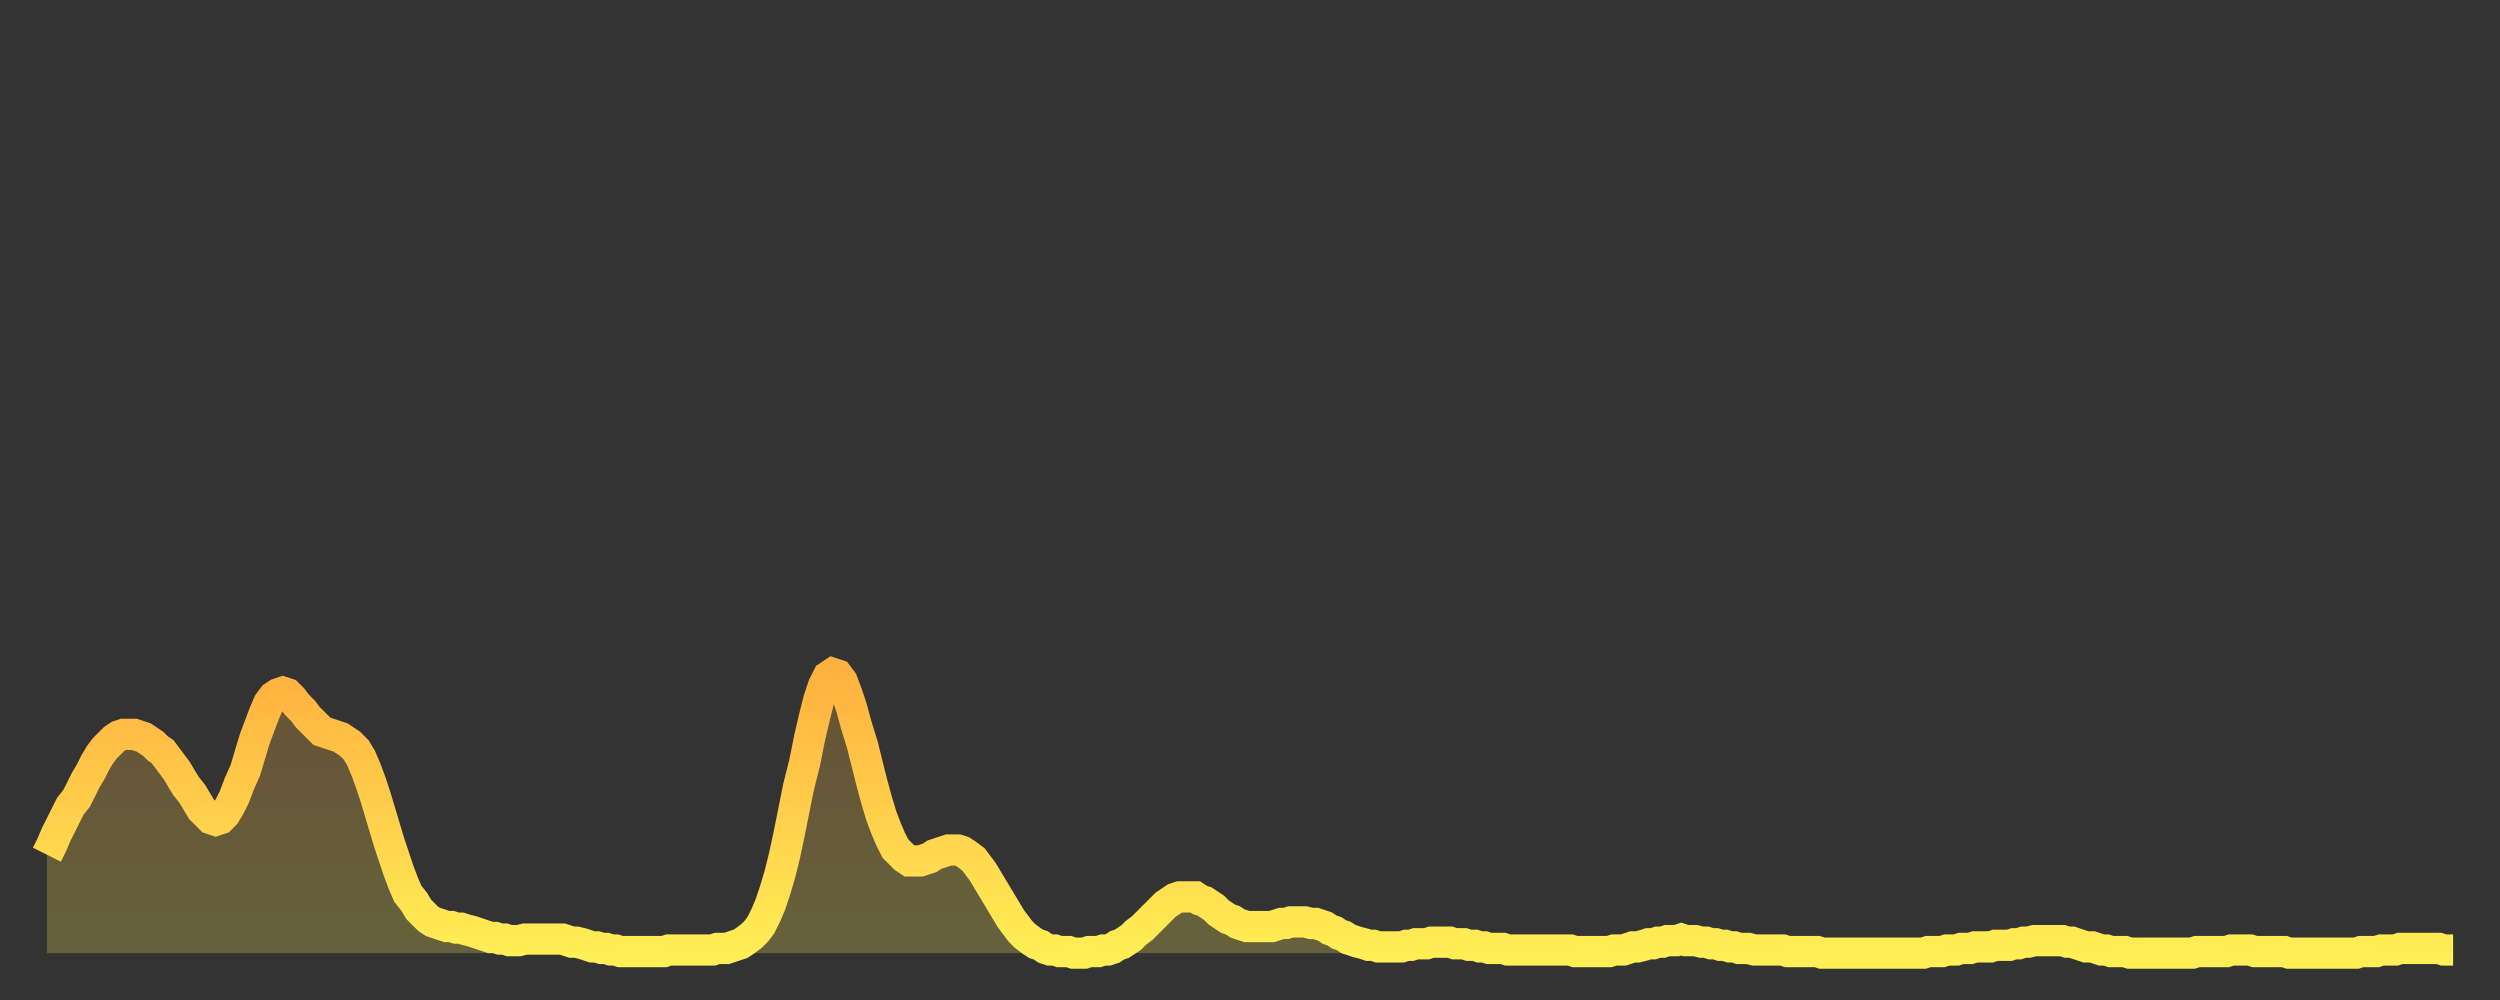
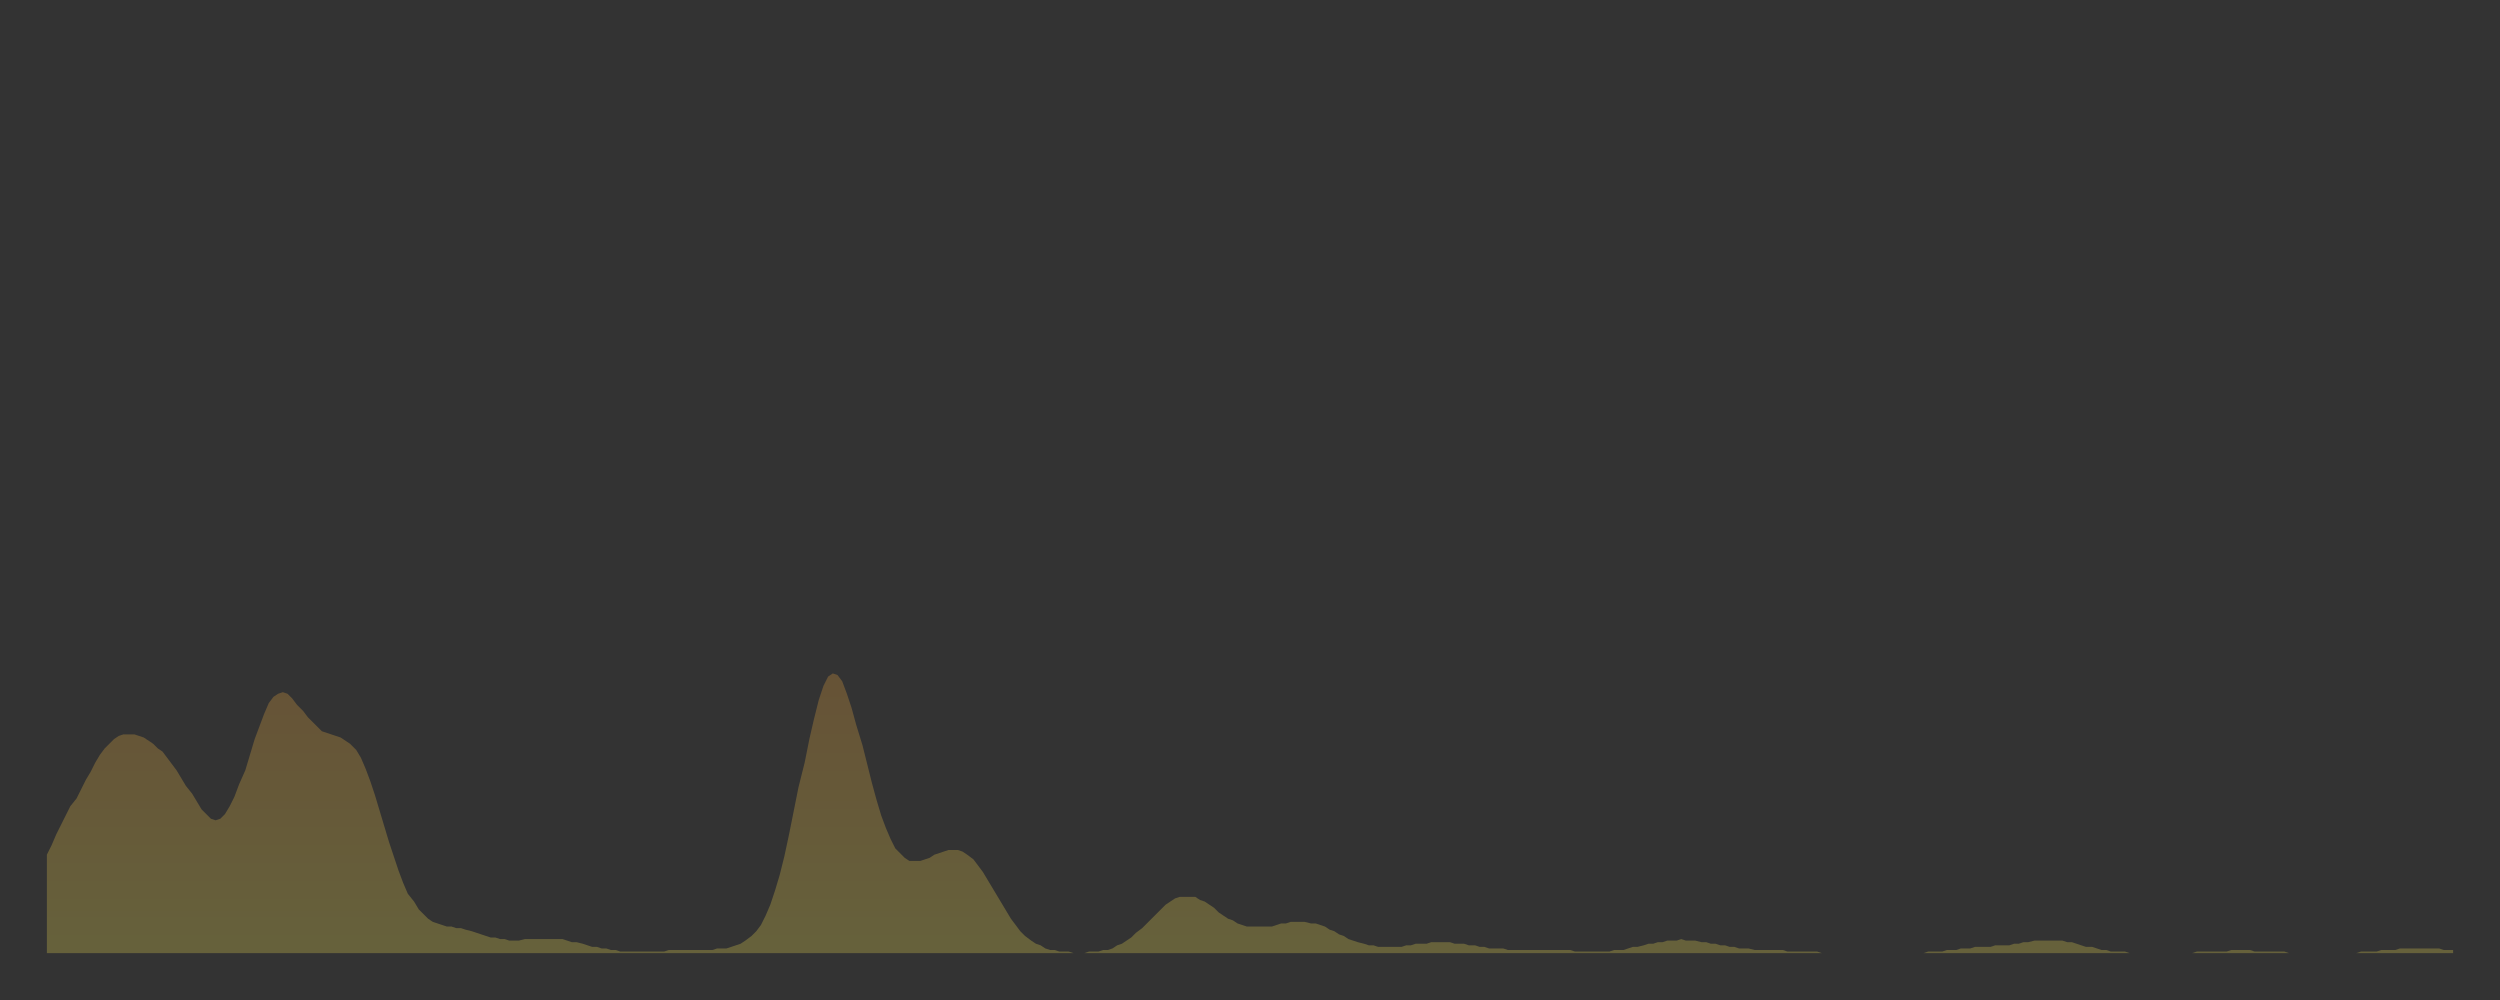
<svg xmlns="http://www.w3.org/2000/svg" baseProfile="full" height="64" version="1.1" width="160">
  <rect width="100%" height="100%" fill="#333333" stroke="none" />
  <defs>
    <linearGradient id="id194970" x1="0" x2="0" y1="0" y2="1">
      <stop offset="0%" stop-color="#ffb140" />
      <stop offset="50%" stop-color="#ffcf4b" />
      <stop offset="100%" stop-color="#ffee55" />
    </linearGradient>
  </defs>
  <g transform="translate(3,3)">
    <g>
-       <path d="M 0.0 51.7 L 0.3 51.1 0.6 50.4 0.9 49.8 1.2 49.2 1.5 48.6 1.9 48.1 2.2 47.5 2.5 46.9 2.8 46.4 3.1 45.8 3.4 45.3 3.7 44.9 4.0 44.6 4.3 44.3 4.6 44.1 4.9 44.0 5.2 44.0 5.6 44.0 5.9 44.1 6.2 44.2 6.5 44.4 6.8 44.6 7.1 44.9 7.4 45.1 7.7 45.5 8.0 45.9 8.3 46.3 8.6 46.8 8.9 47.3 9.3 47.8 9.6 48.3 9.9 48.8 10.2 49.1 10.5 49.4 10.8 49.5 11.1 49.4 11.4 49.1 11.7 48.6 12.0 48.0 12.3 47.2 12.7 46.3 13.0 45.3 13.3 44.3 13.6 43.5 13.9 42.7 14.2 42.0 14.5 41.6 14.8 41.4 15.1 41.3 15.4 41.4 15.7 41.7 16.0 42.1 16.4 42.5 16.7 42.9 17.0 43.2 17.3 43.5 17.6 43.8 17.9 43.9 18.2 44.0 18.5 44.1 18.8 44.2 19.1 44.4 19.4 44.6 19.8 45.0 20.1 45.5 20.4 46.2 20.7 47.0 21.0 47.9 21.3 48.9 21.6 49.9 21.9 50.9 22.2 51.8 22.5 52.7 22.8 53.5 23.1 54.2 23.5 54.7 23.8 55.2 24.1 55.5 24.4 55.8 24.7 56.0 25.0 56.1 25.3 56.2 25.6 56.3 25.9 56.3 26.2 56.4 26.5 56.4 26.8 56.5 27.2 56.6 27.5 56.7 27.8 56.8 28.1 56.9 28.4 57.0 28.7 57.0 29.0 57.1 29.3 57.1 29.6 57.2 29.9 57.2 30.2 57.2 30.6 57.1 30.9 57.1 31.2 57.1 31.5 57.1 31.8 57.1 32.1 57.1 32.4 57.1 32.7 57.1 33.0 57.1 33.3 57.2 33.6 57.3 33.9 57.3 34.3 57.4 34.6 57.5 34.9 57.6 35.2 57.6 35.5 57.7 35.8 57.7 36.1 57.8 36.4 57.8 36.7 57.9 37.0 57.9 37.3 57.9 37.7 57.9 38.0 57.9 38.3 57.9 38.6 57.9 38.9 57.9 39.2 57.9 39.5 57.9 39.8 57.8 40.1 57.8 40.4 57.8 40.7 57.8 41.0 57.8 41.4 57.8 41.7 57.8 42.0 57.8 42.3 57.8 42.6 57.8 42.9 57.7 43.2 57.7 43.5 57.7 43.8 57.6 44.1 57.5 44.4 57.4 44.7 57.2 45.1 56.9 45.4 56.6 45.7 56.2 46.0 55.6 46.3 54.9 46.6 54.0 46.9 53.0 47.2 51.8 47.5 50.4 47.8 48.9 48.1 47.4 48.5 45.8 48.8 44.3 49.1 43.0 49.4 41.8 49.7 40.9 50.0 40.3 50.3 40.1 50.6 40.2 50.9 40.6 51.2 41.4 51.5 42.3 51.8 43.4 52.2 44.7 52.5 45.9 52.8 47.1 53.1 48.2 53.4 49.2 53.7 50.0 54.0 50.7 54.3 51.3 54.6 51.6 54.9 51.9 55.2 52.1 55.6 52.1 55.9 52.1 56.2 52.0 56.5 51.9 56.8 51.7 57.1 51.6 57.4 51.5 57.7 51.4 58.0 51.4 58.3 51.4 58.6 51.5 58.9 51.7 59.3 52.0 59.6 52.4 59.9 52.8 60.2 53.3 60.5 53.8 60.8 54.3 61.1 54.8 61.4 55.3 61.7 55.8 62.0 56.2 62.3 56.6 62.6 56.9 63.0 57.2 63.3 57.4 63.6 57.5 63.9 57.7 64.2 57.8 64.5 57.8 64.8 57.9 65.1 57.9 65.4 57.9 65.7 58.0 66.0 58.0 66.4 58.0 66.7 57.9 67.0 57.9 67.3 57.9 67.6 57.8 67.9 57.8 68.2 57.7 68.5 57.5 68.8 57.4 69.1 57.2 69.4 57.0 69.7 56.7 70.1 56.4 70.4 56.1 70.7 55.8 71.0 55.5 71.3 55.2 71.6 54.9 71.9 54.7 72.2 54.5 72.5 54.4 72.8 54.4 73.1 54.4 73.5 54.4 73.8 54.6 74.1 54.7 74.4 54.9 74.7 55.1 75.0 55.4 75.3 55.6 75.6 55.8 75.9 55.9 76.2 56.1 76.5 56.2 76.8 56.3 77.2 56.3 77.5 56.3 77.8 56.3 78.1 56.3 78.4 56.3 78.7 56.2 79.0 56.1 79.3 56.1 79.6 56.0 79.9 56.0 80.2 56.0 80.5 56.0 80.9 56.1 81.2 56.1 81.5 56.2 81.8 56.3 82.1 56.5 82.4 56.6 82.7 56.8 83.0 56.9 83.3 57.1 83.6 57.2 83.9 57.3 84.3 57.4 84.6 57.5 84.9 57.5 85.2 57.6 85.5 57.6 85.8 57.6 86.1 57.6 86.4 57.6 86.7 57.6 87.0 57.5 87.3 57.5 87.6 57.4 88.0 57.4 88.3 57.4 88.6 57.3 88.9 57.3 89.2 57.3 89.5 57.3 89.8 57.3 90.1 57.4 90.4 57.4 90.7 57.4 91.0 57.5 91.4 57.5 91.7 57.6 92.0 57.6 92.3 57.7 92.6 57.7 92.9 57.7 93.2 57.7 93.5 57.8 93.8 57.8 94.1 57.8 94.4 57.8 94.7 57.8 95.1 57.8 95.4 57.8 95.7 57.8 96.0 57.8 96.3 57.8 96.6 57.8 96.9 57.8 97.2 57.8 97.5 57.8 97.8 57.9 98.1 57.9 98.4 57.9 98.8 57.9 99.1 57.9 99.4 57.9 99.7 57.9 100.0 57.9 100.3 57.8 100.6 57.8 100.9 57.8 101.2 57.7 101.5 57.6 101.8 57.6 102.2 57.5 102.5 57.4 102.8 57.4 103.1 57.3 103.4 57.3 103.7 57.2 104.0 57.2 104.3 57.2 104.6 57.1 104.9 57.2 105.2 57.2 105.5 57.2 105.9 57.3 106.2 57.3 106.5 57.4 106.8 57.4 107.1 57.5 107.4 57.5 107.7 57.6 108.0 57.6 108.3 57.7 108.6 57.7 108.9 57.7 109.3 57.8 109.6 57.8 109.9 57.8 110.2 57.8 110.5 57.8 110.8 57.8 111.1 57.8 111.4 57.9 111.7 57.9 112.0 57.9 112.3 57.9 112.6 57.9 113.0 57.9 113.3 57.9 113.6 58.0 113.9 58.0 114.2 58.0 114.5 58.0 114.8 58.0 115.1 58.0 115.4 58.0 115.7 58.0 116.0 58.0 116.3 58.0 116.7 58.0 117.0 58.0 117.3 58.0 117.6 58.0 117.9 58.0 118.2 58.0 118.5 58.0 118.8 58.0 119.1 58.0 119.4 58.0 119.7 58.0 120.1 58.0 120.4 57.9 120.7 57.9 121.0 57.9 121.3 57.9 121.6 57.8 121.9 57.8 122.2 57.8 122.5 57.7 122.8 57.7 123.1 57.7 123.4 57.6 123.8 57.6 124.1 57.6 124.4 57.6 124.7 57.5 125.0 57.5 125.3 57.5 125.6 57.5 125.9 57.4 126.2 57.4 126.5 57.3 126.8 57.3 127.2 57.2 127.5 57.2 127.8 57.2 128.1 57.2 128.4 57.2 128.7 57.2 129.0 57.2 129.3 57.3 129.6 57.3 129.9 57.4 130.2 57.5 130.5 57.6 130.9 57.6 131.2 57.7 131.5 57.8 131.8 57.8 132.1 57.9 132.4 57.9 132.7 57.9 133.0 57.9 133.3 58.0 133.6 58.0 133.9 58.0 134.2 58.0 134.6 58.0 134.9 58.0 135.2 58.0 135.5 58.0 135.8 58.0 136.1 58.0 136.4 58.0 136.7 58.0 137.0 58.0 137.3 58.0 137.6 57.9 138.0 57.9 138.3 57.9 138.6 57.9 138.9 57.9 139.2 57.9 139.5 57.9 139.8 57.8 140.1 57.8 140.4 57.8 140.7 57.8 141.0 57.8 141.3 57.9 141.7 57.9 142.0 57.9 142.3 57.9 142.6 57.9 142.9 57.9 143.2 57.9 143.5 58.0 143.8 58.0 144.1 58.0 144.4 58.0 144.7 58.0 145.1 58.0 145.4 58.0 145.7 58.0 146.0 58.0 146.3 58.0 146.6 58.0 146.9 58.0 147.2 58.0 147.5 58.0 147.8 58.0 148.1 57.9 148.4 57.9 148.8 57.9 149.1 57.9 149.4 57.8 149.7 57.8 150.0 57.8 150.3 57.8 150.6 57.7 150.9 57.7 151.2 57.7 151.5 57.7 151.8 57.7 152.1 57.7 152.5 57.7 152.8 57.7 153.1 57.7 153.4 57.8 153.7 57.8 154.0 57.8" fill="none" id="graph-curve" opacity="1" stroke="url(#id194970)" stroke-width="2" />
      <path d="M 0 58 L 0.0 51.7 0.3 51.1 0.6 50.4 0.9 49.8 1.2 49.2 1.5 48.6 1.9 48.1 2.2 47.5 2.5 46.9 2.8 46.4 3.1 45.8 3.4 45.3 3.7 44.9 4.0 44.6 4.3 44.3 4.6 44.1 4.9 44.0 5.2 44.0 5.6 44.0 5.9 44.1 6.2 44.2 6.5 44.4 6.8 44.6 7.1 44.9 7.4 45.1 7.7 45.5 8.0 45.9 8.3 46.3 8.6 46.8 8.9 47.3 9.3 47.8 9.6 48.3 9.9 48.8 10.2 49.1 10.5 49.4 10.8 49.5 11.1 49.4 11.4 49.1 11.7 48.6 12.0 48.0 12.3 47.2 12.7 46.3 13.0 45.3 13.3 44.3 13.6 43.5 13.9 42.7 14.2 42.0 14.5 41.6 14.8 41.4 15.1 41.3 15.4 41.4 15.7 41.7 16.0 42.1 16.4 42.5 16.7 42.9 17.0 43.2 17.3 43.5 17.6 43.8 17.9 43.9 18.2 44.0 18.5 44.1 18.8 44.2 19.1 44.4 19.4 44.6 19.8 45.0 20.1 45.5 20.4 46.2 20.7 47.0 21.0 47.9 21.3 48.9 21.6 49.9 21.9 50.9 22.2 51.8 22.5 52.7 22.8 53.5 23.1 54.2 23.5 54.7 23.8 55.2 24.1 55.5 24.4 55.8 24.7 56.0 25.0 56.1 25.3 56.2 25.6 56.3 25.9 56.3 26.2 56.4 26.5 56.4 26.8 56.5 27.2 56.6 27.5 56.7 27.8 56.8 28.1 56.9 28.4 57.0 28.7 57.0 29.0 57.1 29.3 57.1 29.6 57.2 29.9 57.2 30.2 57.2 30.6 57.1 30.9 57.1 31.2 57.1 31.5 57.1 31.8 57.1 32.1 57.1 32.4 57.1 32.7 57.1 33.0 57.1 33.3 57.2 33.6 57.3 33.9 57.3 34.3 57.4 34.6 57.5 34.9 57.6 35.2 57.6 35.5 57.7 35.8 57.7 36.1 57.8 36.4 57.8 36.7 57.9 37.0 57.9 37.3 57.9 37.7 57.9 38.0 57.9 38.3 57.9 38.6 57.9 38.9 57.9 39.2 57.9 39.5 57.9 39.8 57.8 40.1 57.8 40.4 57.8 40.7 57.8 41.0 57.8 41.4 57.8 41.7 57.8 42.0 57.8 42.3 57.8 42.6 57.8 42.9 57.7 43.2 57.7 43.5 57.7 43.8 57.6 44.1 57.5 44.4 57.4 44.7 57.2 45.1 56.9 45.4 56.6 45.7 56.2 46.0 55.6 46.3 54.9 46.6 54.0 46.9 53.0 47.2 51.8 47.5 50.4 47.8 48.9 48.1 47.4 48.5 45.8 48.8 44.3 49.1 43.0 49.4 41.8 49.7 40.9 50.0 40.3 50.3 40.1 50.6 40.2 50.9 40.6 51.2 41.4 51.5 42.3 51.8 43.4 52.2 44.7 52.5 45.9 52.8 47.1 53.1 48.2 53.4 49.2 53.7 50.0 54.0 50.7 54.3 51.3 54.6 51.6 54.9 51.9 55.2 52.1 55.6 52.1 55.9 52.1 56.2 52.0 56.5 51.9 56.8 51.7 57.1 51.6 57.4 51.5 57.7 51.4 58.0 51.4 58.3 51.4 58.6 51.5 58.9 51.7 59.3 52.0 59.6 52.4 59.9 52.8 60.2 53.3 60.5 53.8 60.8 54.3 61.1 54.8 61.4 55.3 61.7 55.8 62.0 56.2 62.3 56.6 62.6 56.9 63.0 57.2 63.3 57.4 63.6 57.5 63.9 57.7 64.2 57.8 64.5 57.8 64.8 57.9 65.1 57.9 65.4 57.9 65.7 58.0 66.0 58.0 66.4 58.0 66.7 57.9 67.0 57.9 67.3 57.9 67.6 57.8 67.9 57.8 68.2 57.7 68.5 57.5 68.8 57.4 69.1 57.2 69.4 57.0 69.7 56.7 70.1 56.4 70.4 56.1 70.7 55.8 71.0 55.5 71.3 55.2 71.6 54.9 71.9 54.7 72.2 54.5 72.5 54.4 72.8 54.4 73.1 54.4 73.5 54.4 73.8 54.6 74.1 54.7 74.4 54.9 74.7 55.1 75.0 55.4 75.3 55.6 75.6 55.8 75.9 55.9 76.2 56.1 76.5 56.2 76.8 56.3 77.2 56.3 77.5 56.3 77.8 56.3 78.1 56.3 78.4 56.3 78.7 56.2 79.0 56.1 79.3 56.1 79.6 56.0 79.9 56.0 80.2 56.0 80.5 56.0 80.9 56.1 81.2 56.1 81.5 56.2 81.8 56.3 82.1 56.5 82.4 56.6 82.7 56.8 83.0 56.9 83.3 57.1 83.6 57.2 83.9 57.3 84.3 57.4 84.6 57.5 84.9 57.5 85.2 57.6 85.5 57.6 85.8 57.6 86.1 57.6 86.4 57.6 86.7 57.6 87.0 57.5 87.3 57.5 87.6 57.4 88.0 57.4 88.3 57.4 88.6 57.3 88.9 57.3 89.2 57.3 89.5 57.3 89.8 57.3 90.1 57.4 90.4 57.4 90.7 57.4 91.0 57.5 91.4 57.5 91.7 57.6 92.0 57.6 92.3 57.7 92.6 57.7 92.9 57.7 93.2 57.7 93.5 57.8 93.8 57.8 94.1 57.8 94.4 57.8 94.7 57.8 95.1 57.8 95.4 57.8 95.7 57.8 96.0 57.8 96.3 57.8 96.6 57.8 96.9 57.8 97.2 57.8 97.5 57.8 97.8 57.9 98.1 57.9 98.4 57.9 98.8 57.9 99.1 57.9 99.4 57.9 99.7 57.9 100.0 57.9 100.3 57.8 100.6 57.8 100.9 57.8 101.2 57.7 101.5 57.6 101.8 57.6 102.2 57.5 102.5 57.4 102.8 57.4 103.1 57.3 103.4 57.3 103.7 57.2 104.0 57.2 104.3 57.2 104.6 57.1 104.9 57.2 105.2 57.2 105.5 57.2 105.9 57.3 106.2 57.3 106.5 57.4 106.8 57.4 107.1 57.5 107.4 57.5 107.7 57.6 108.0 57.6 108.3 57.7 108.6 57.7 108.9 57.7 109.3 57.8 109.6 57.8 109.9 57.8 110.2 57.8 110.5 57.8 110.8 57.8 111.1 57.8 111.4 57.9 111.7 57.9 112.0 57.9 112.3 57.9 112.6 57.9 113.0 57.9 113.3 57.9 113.6 58.0 113.9 58.0 114.2 58.0 114.5 58.0 114.8 58.0 115.1 58.0 115.4 58.0 115.7 58.0 116.0 58.0 116.3 58.0 116.7 58.0 117.0 58.0 117.3 58.0 117.6 58.0 117.9 58.0 118.2 58.0 118.5 58.0 118.8 58.0 119.1 58.0 119.4 58.0 119.7 58.0 120.1 58.0 120.4 57.9 120.7 57.9 121.0 57.9 121.3 57.9 121.6 57.8 121.9 57.8 122.2 57.8 122.5 57.7 122.8 57.7 123.1 57.7 123.4 57.6 123.8 57.6 124.1 57.6 124.4 57.6 124.7 57.5 125.0 57.5 125.3 57.5 125.6 57.5 125.9 57.4 126.2 57.4 126.5 57.3 126.8 57.3 127.2 57.2 127.5 57.2 127.8 57.2 128.1 57.2 128.4 57.2 128.7 57.2 129.0 57.2 129.3 57.3 129.6 57.3 129.9 57.4 130.2 57.5 130.5 57.6 130.9 57.6 131.2 57.7 131.5 57.8 131.8 57.8 132.1 57.9 132.4 57.9 132.7 57.9 133.0 57.9 133.3 58.0 133.6 58.0 133.9 58.0 134.2 58.0 134.6 58.0 134.9 58.0 135.2 58.0 135.5 58.0 135.8 58.0 136.1 58.0 136.4 58.0 136.7 58.0 137.0 58.0 137.3 58.0 137.6 57.9 138.0 57.9 138.3 57.9 138.6 57.9 138.9 57.9 139.2 57.9 139.5 57.9 139.8 57.8 140.1 57.8 140.4 57.8 140.7 57.8 141.0 57.8 141.3 57.9 141.7 57.9 142.0 57.9 142.3 57.9 142.6 57.9 142.9 57.9 143.2 57.9 143.5 58.0 143.8 58.0 144.1 58.0 144.4 58.0 144.7 58.0 145.1 58.0 145.4 58.0 145.7 58.0 146.0 58.0 146.3 58.0 146.6 58.0 146.9 58.0 147.2 58.0 147.5 58.0 147.8 58.0 148.1 57.9 148.4 57.9 148.8 57.9 149.1 57.9 149.4 57.8 149.7 57.8 150.0 57.8 150.3 57.8 150.6 57.7 150.9 57.7 151.2 57.7 151.5 57.7 151.8 57.7 152.1 57.7 152.5 57.7 152.8 57.7 153.1 57.7 153.4 57.8 153.7 57.8 154.0 57.8 154 58" fill="url(#id194970)" fill-opacity=".25" id="graph-shadow" />
    </g>
  </g>
</svg>